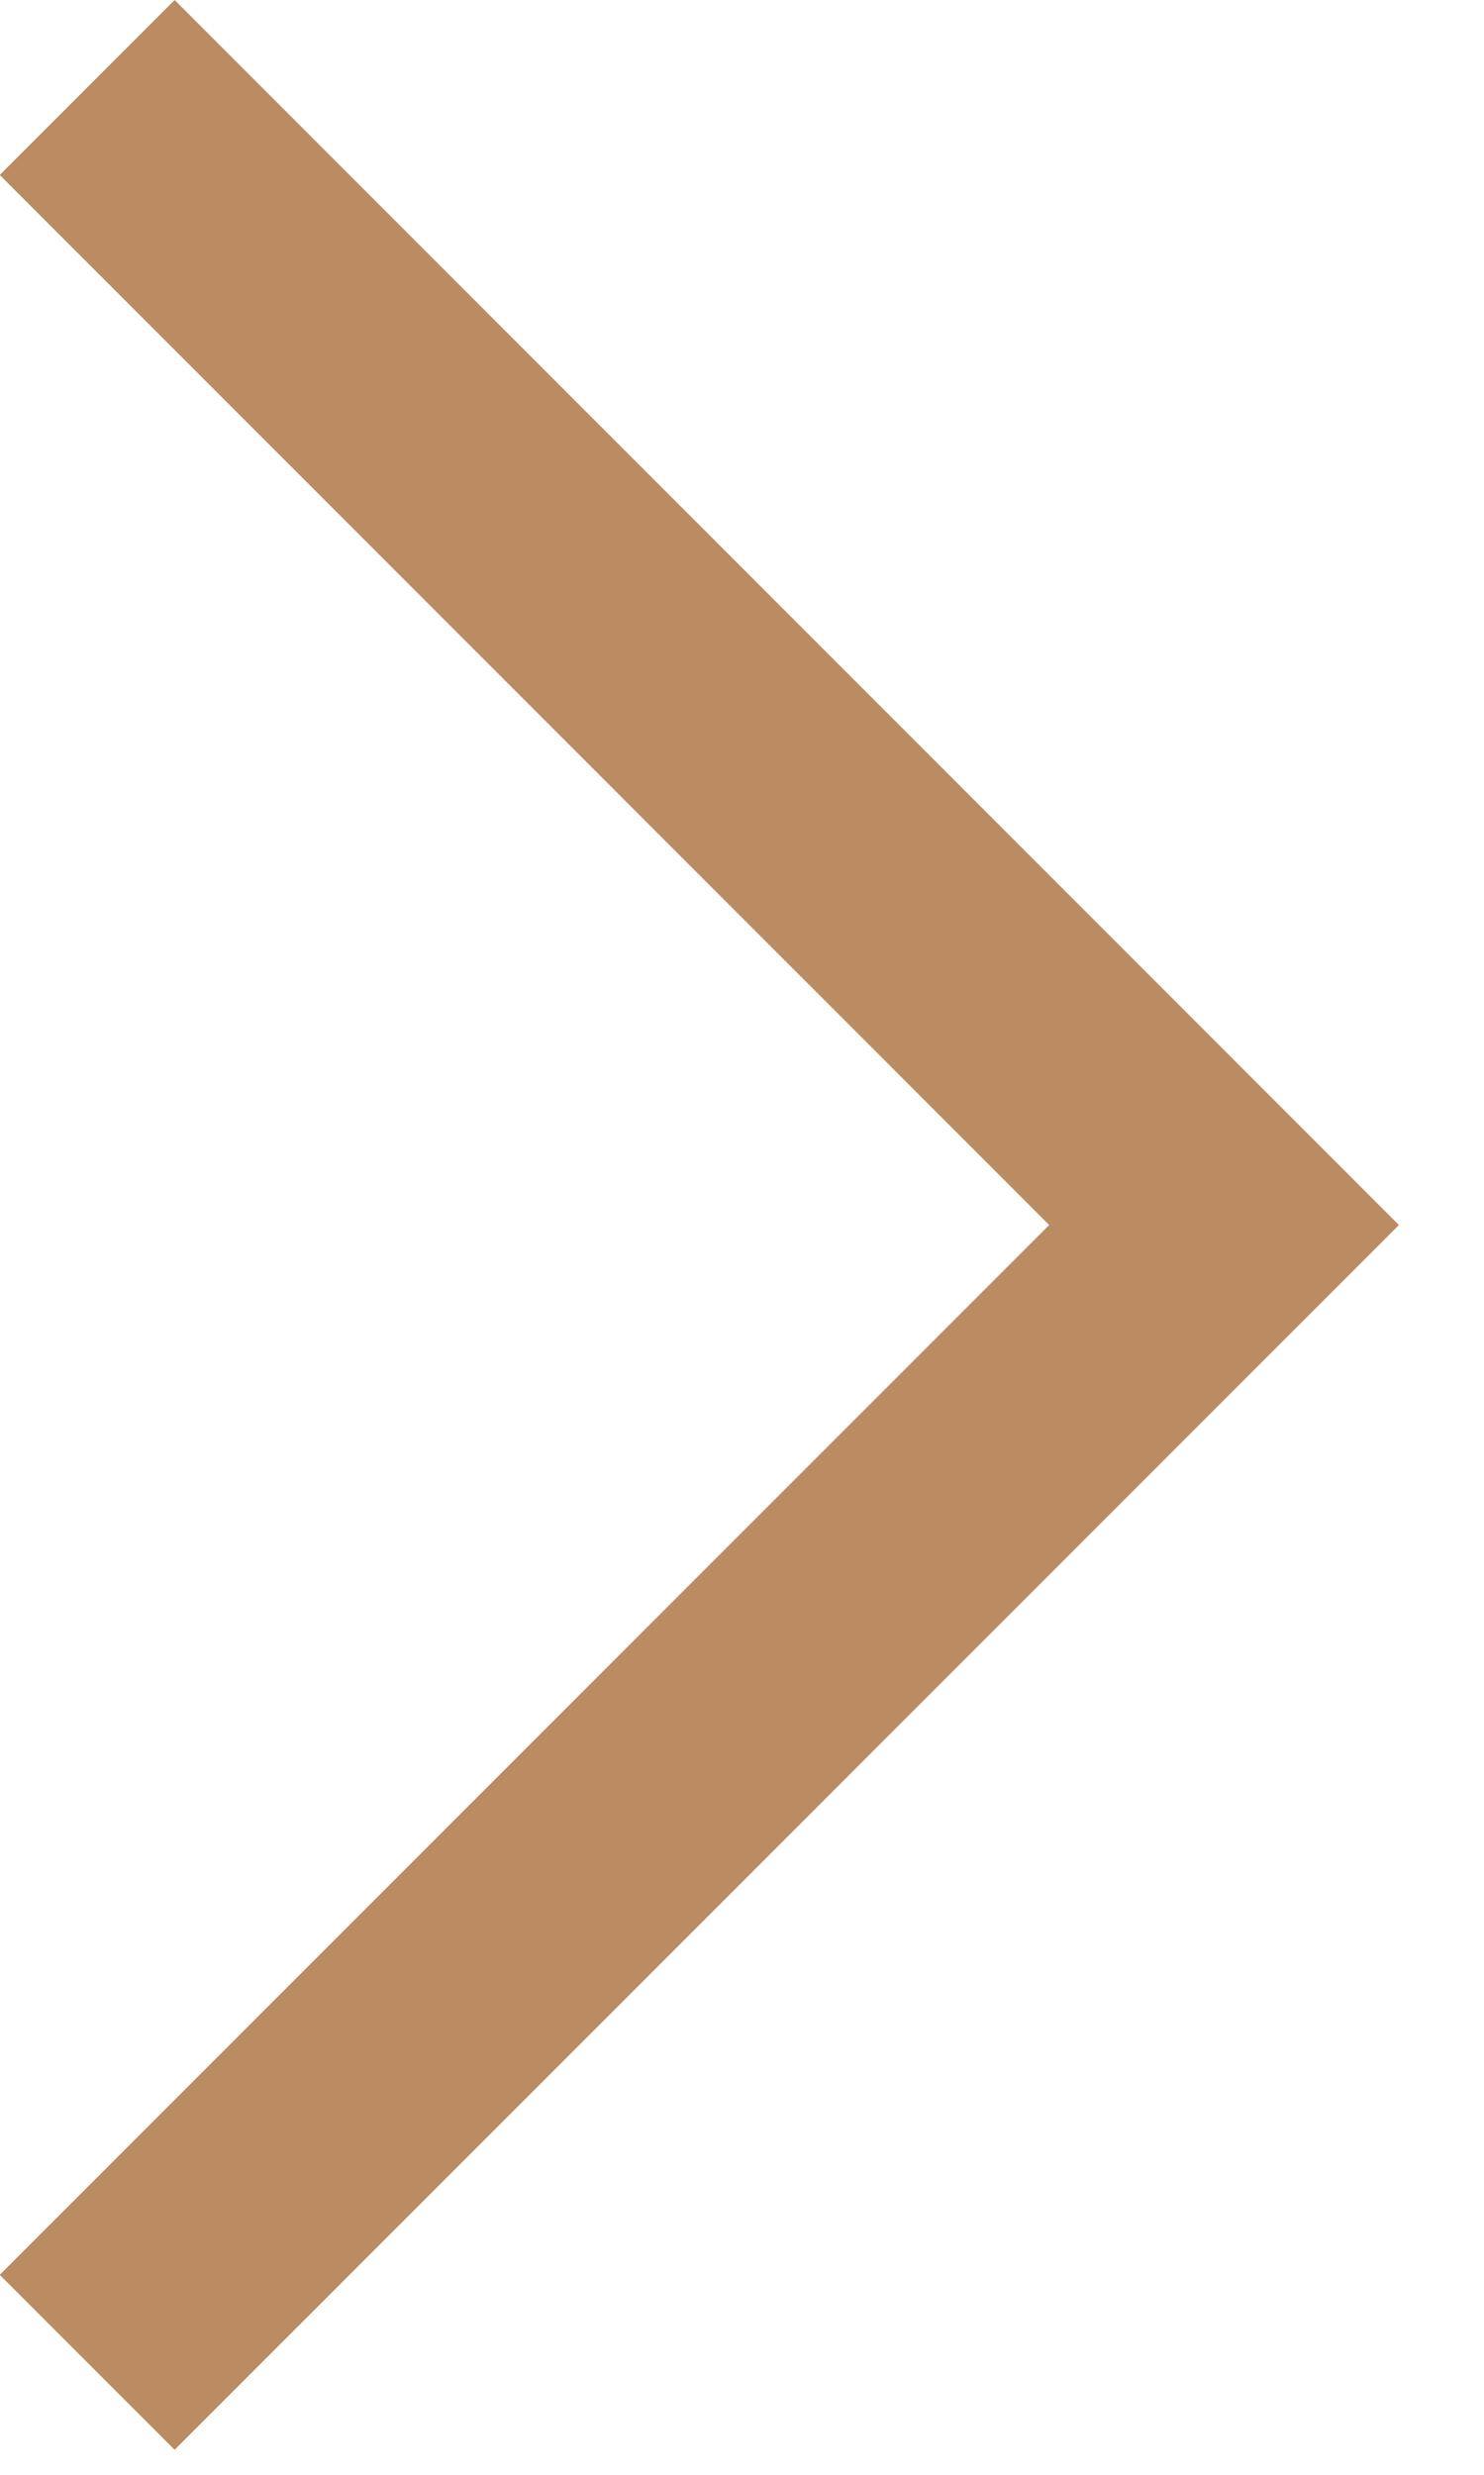
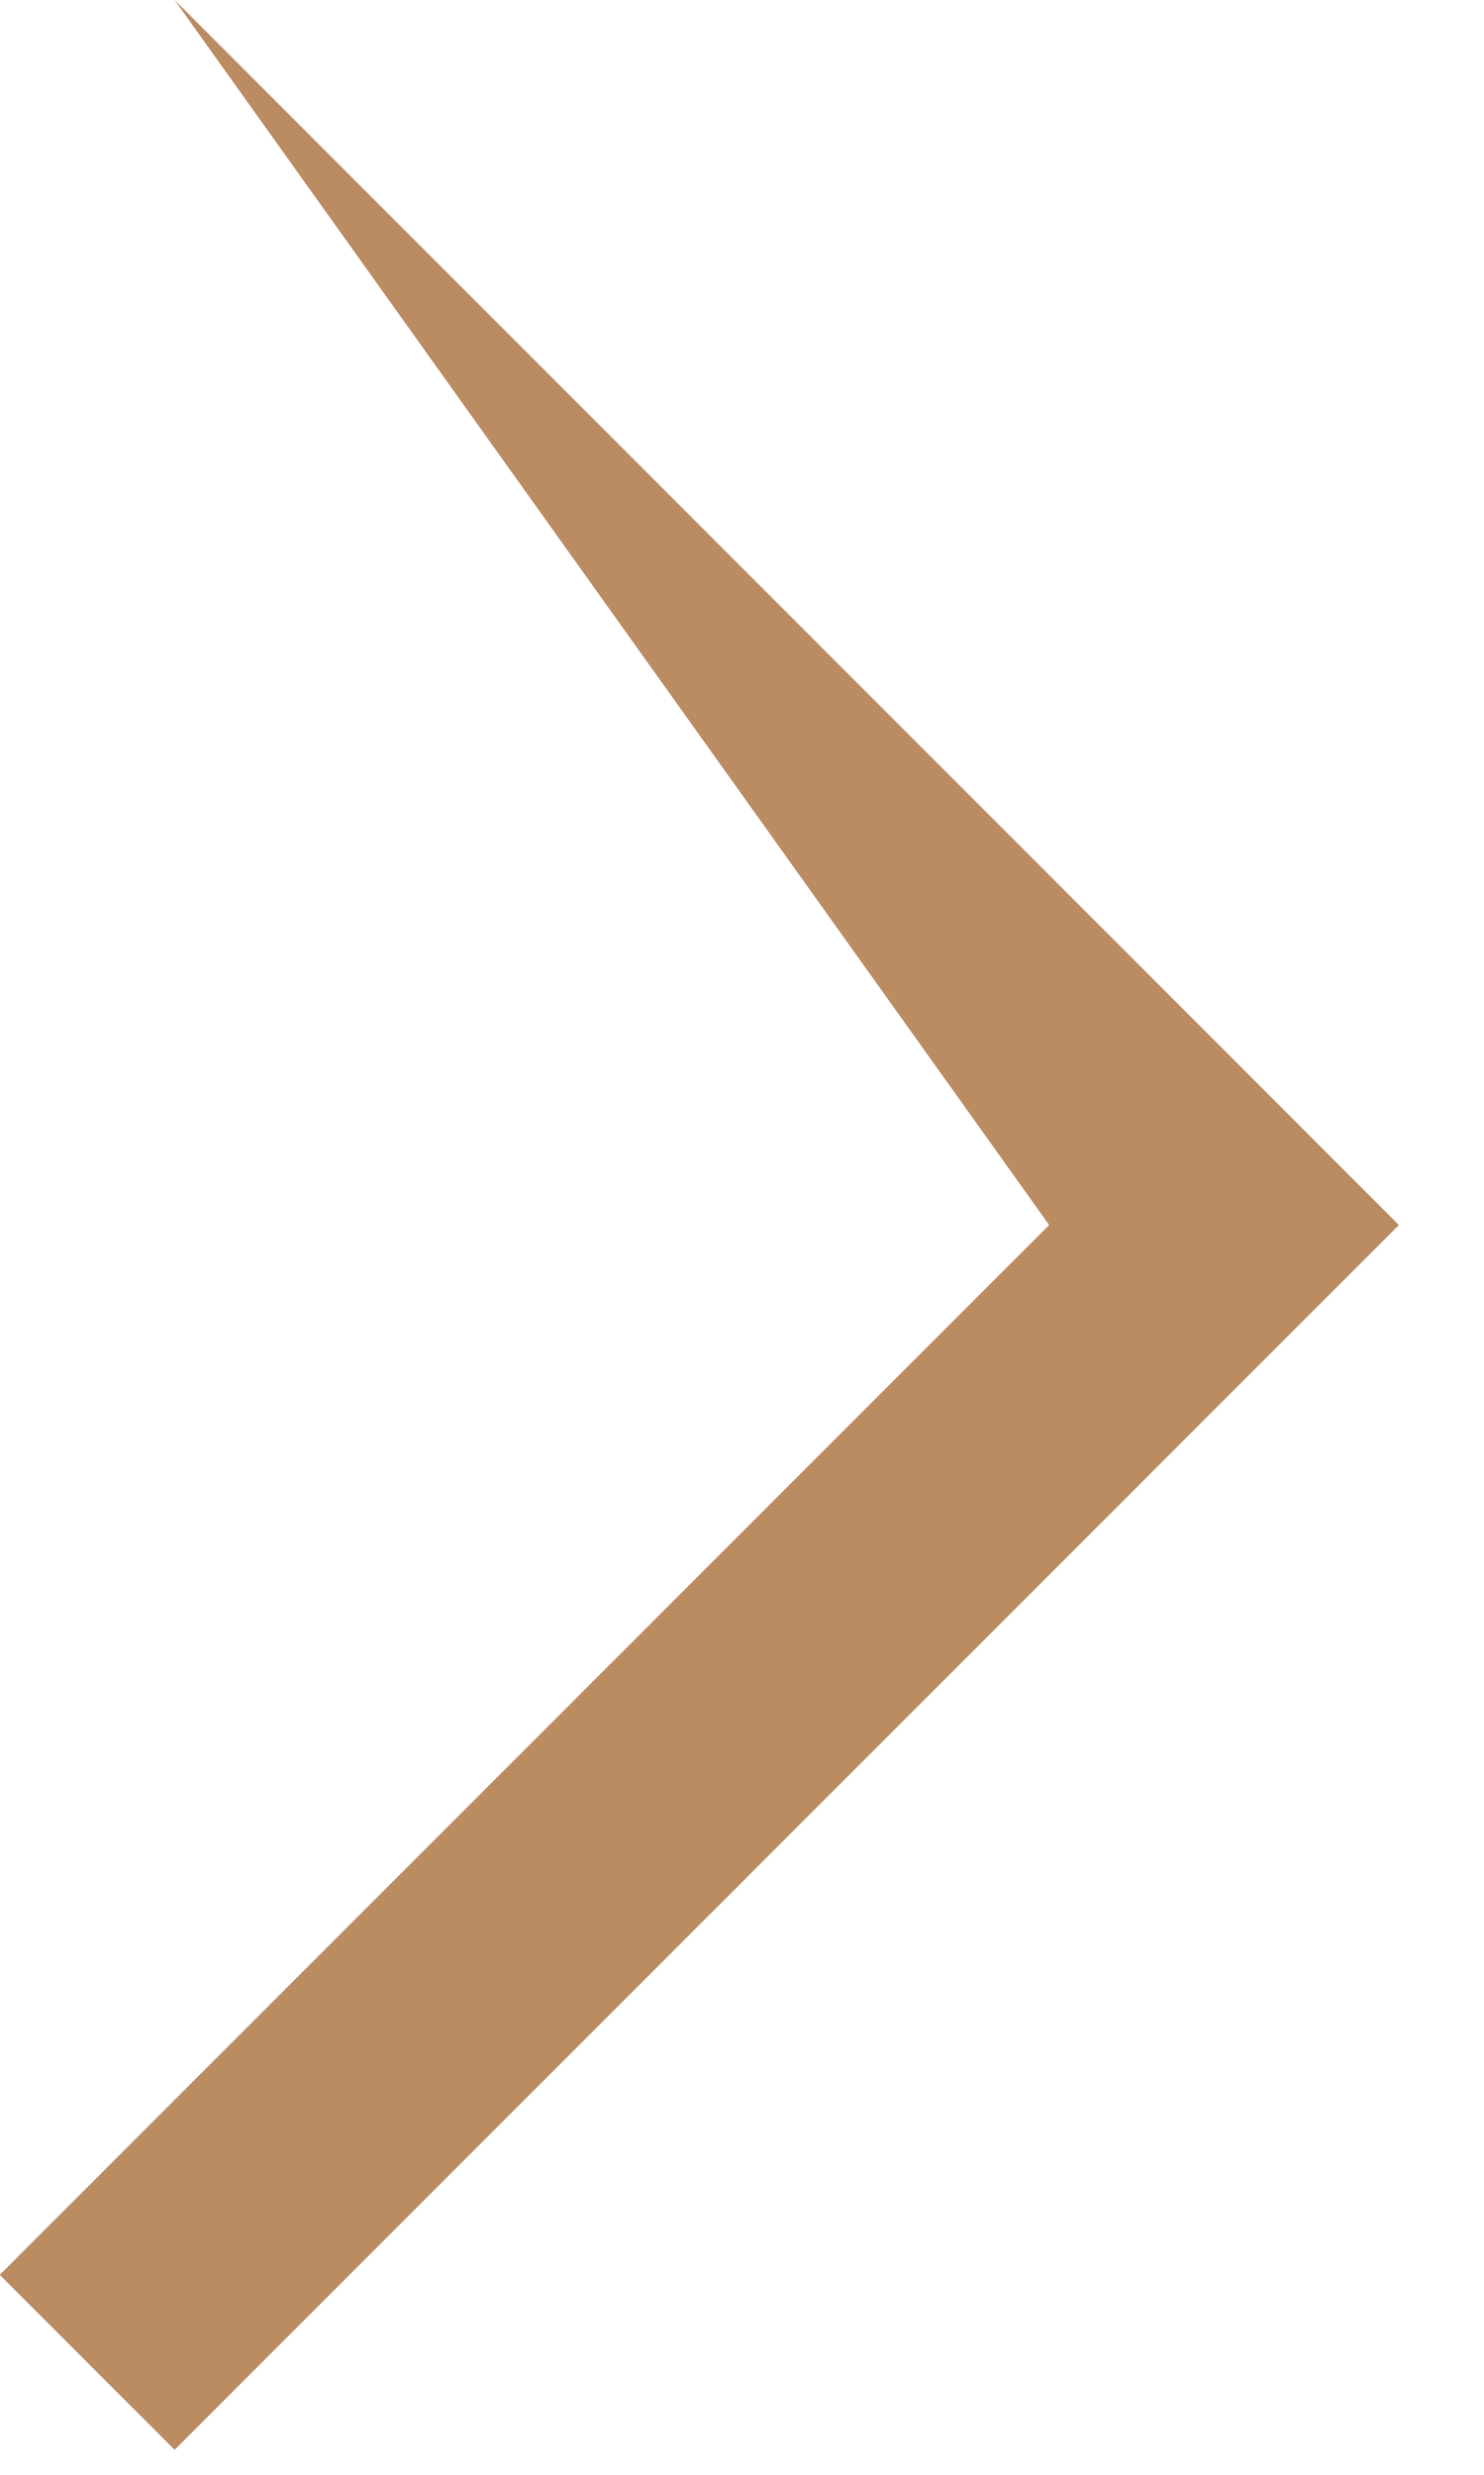
<svg xmlns="http://www.w3.org/2000/svg" width="6px" height="10px" viewBox="0 0 6 10" version="1.1">
  <title>Combined Shape</title>
  <desc>Created with Sketch.</desc>
  <defs />
  <g id="Page-1" stroke="none" stroke-width="1" fill="none" fill-rule="evenodd">
    <g id="Platforms/Web-Platform" transform="translate(-369, -1982)" fill="#BB8B62">
      <g id="Other-apps" transform="translate(0, 1614)">
        <g id="APP-1" transform="translate(150, 50)">
          <g id="link-copy" transform="translate(66, 311)">
-             <path d="M153.707,11.243 L157.95,7 L158.657,7.707 L154.414,11.95 L158.657,16.192 L157.95,16.899 L153,11.95 L153.707,11.243 Z" id="Combined-Shape" transform="translate(155.828, 11.95) scale(-1, 1) translate(-155.828, -11.95) " />
+             <path d="M153.707,11.243 L157.95,7 L154.414,11.95 L158.657,16.192 L157.95,16.899 L153,11.95 L153.707,11.243 Z" id="Combined-Shape" transform="translate(155.828, 11.95) scale(-1, 1) translate(-155.828, -11.95) " />
          </g>
        </g>
      </g>
    </g>
  </g>
</svg>